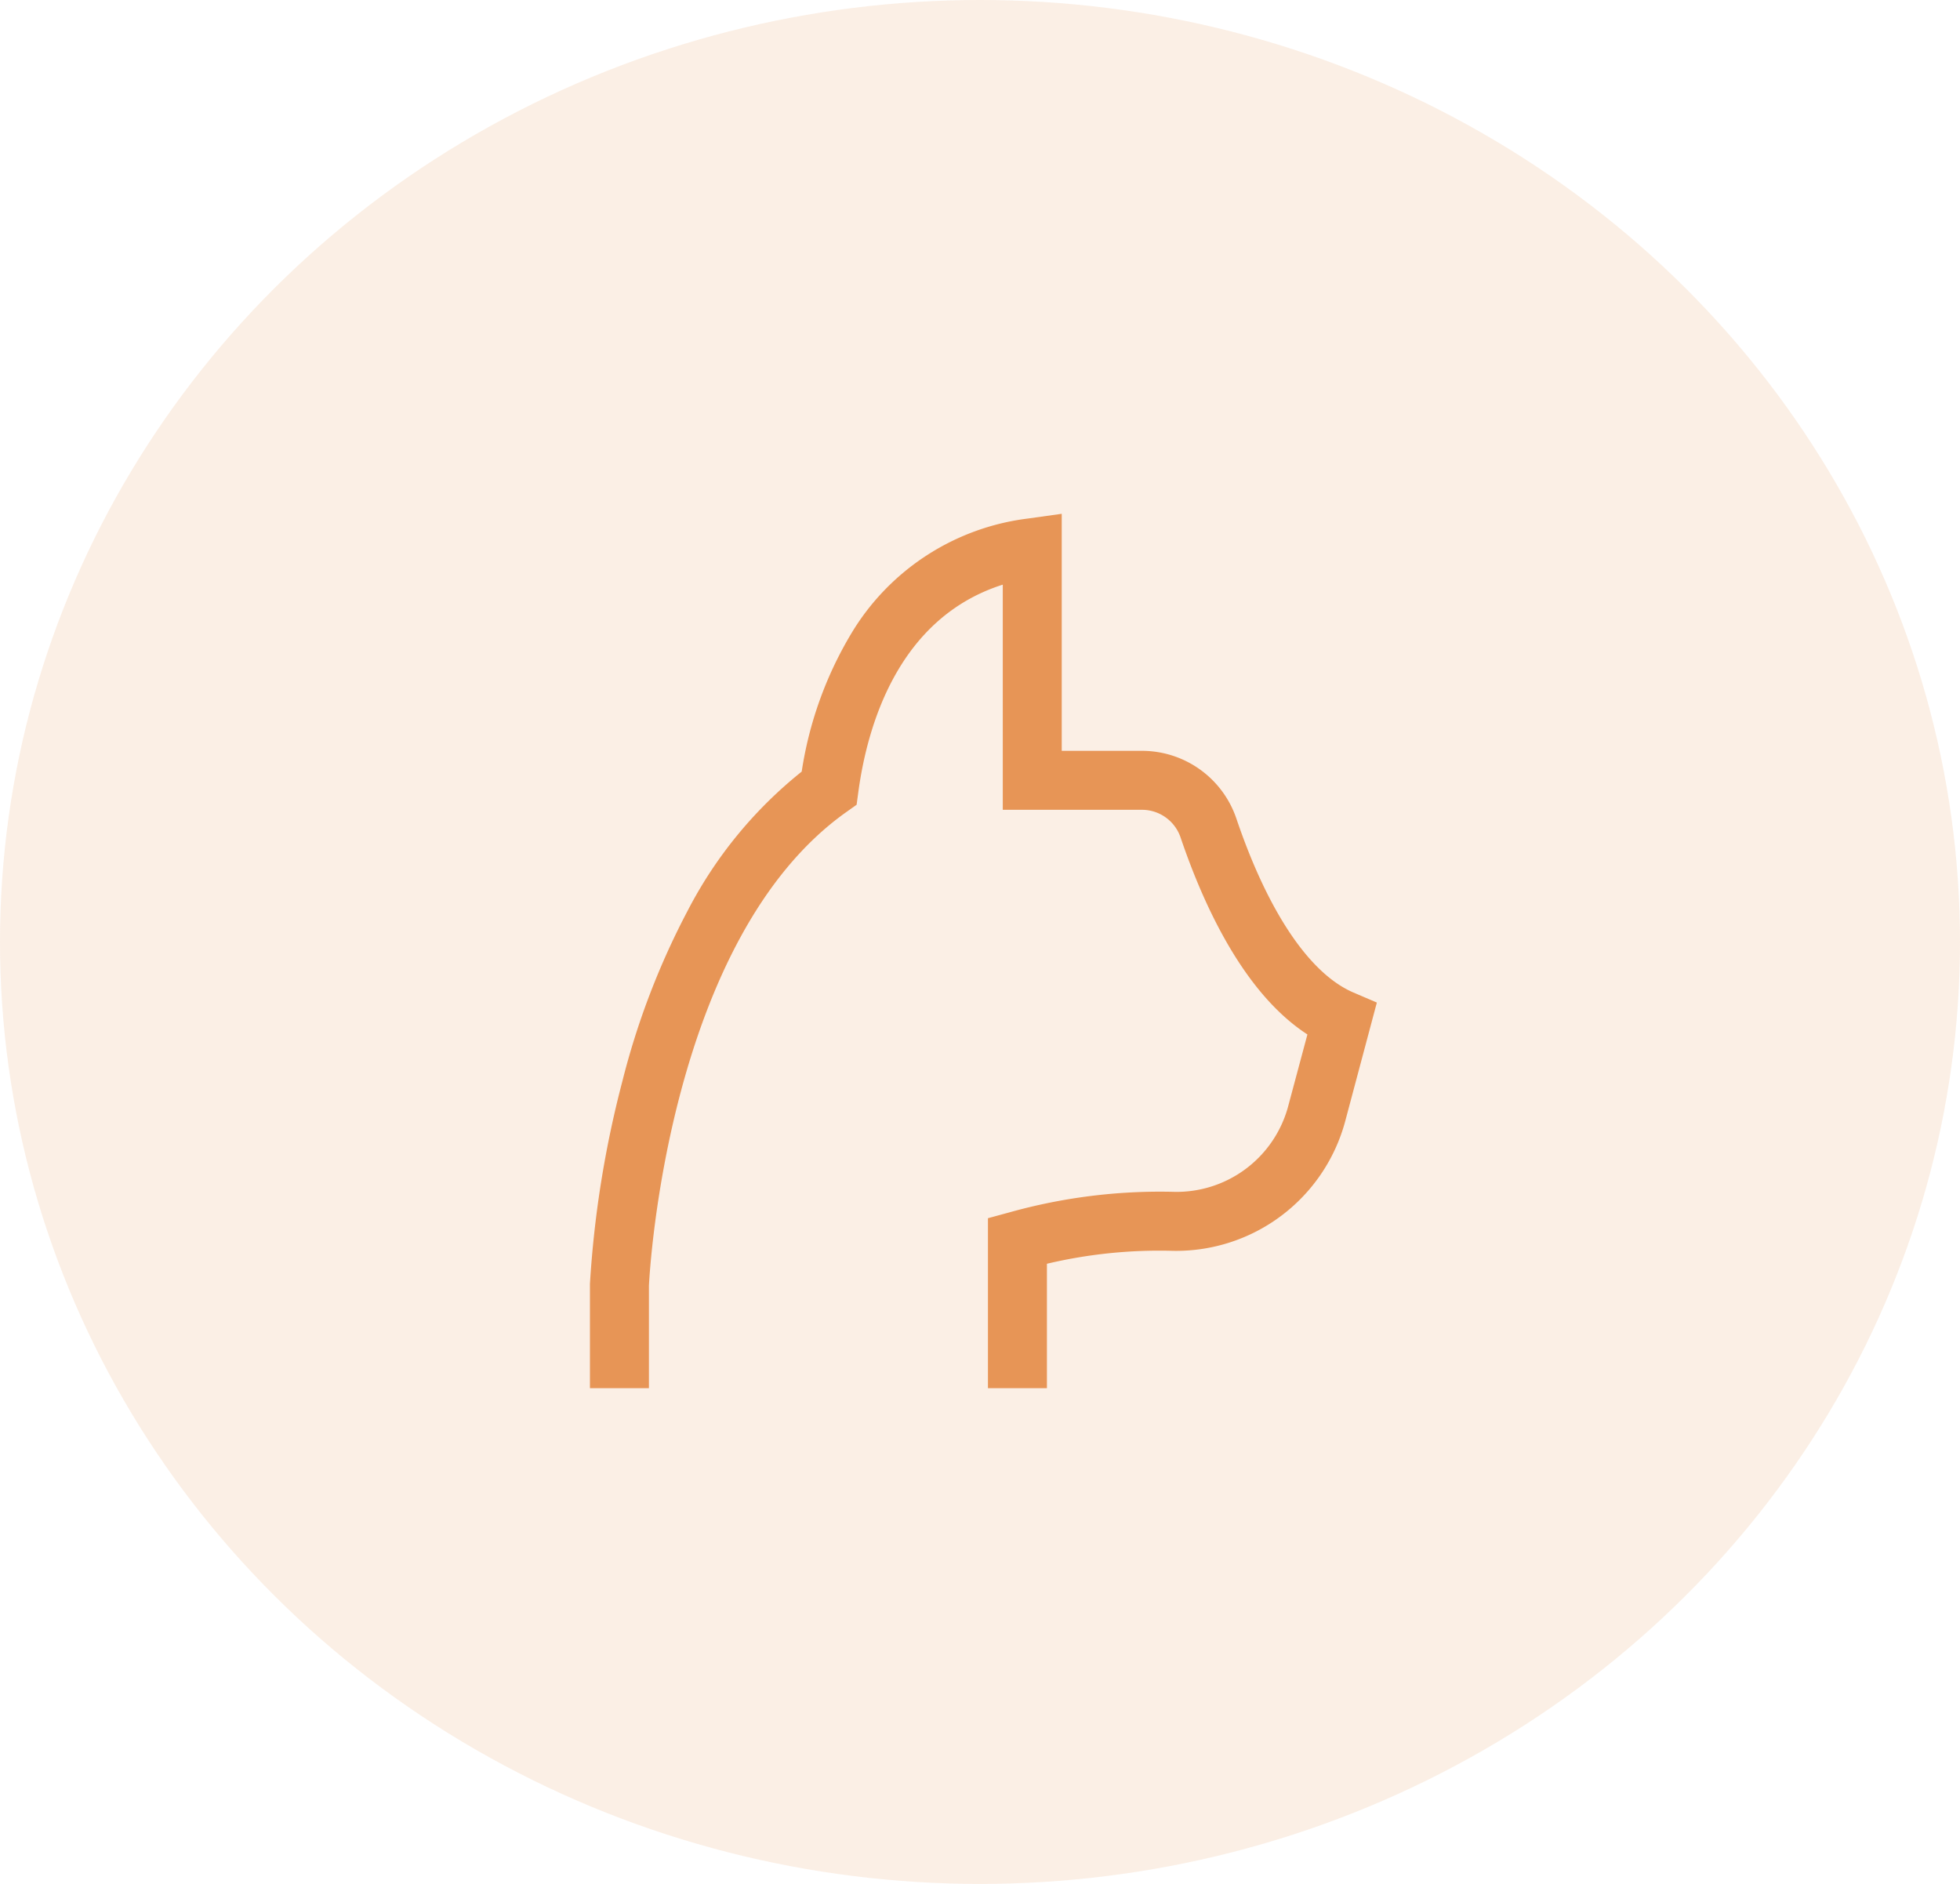
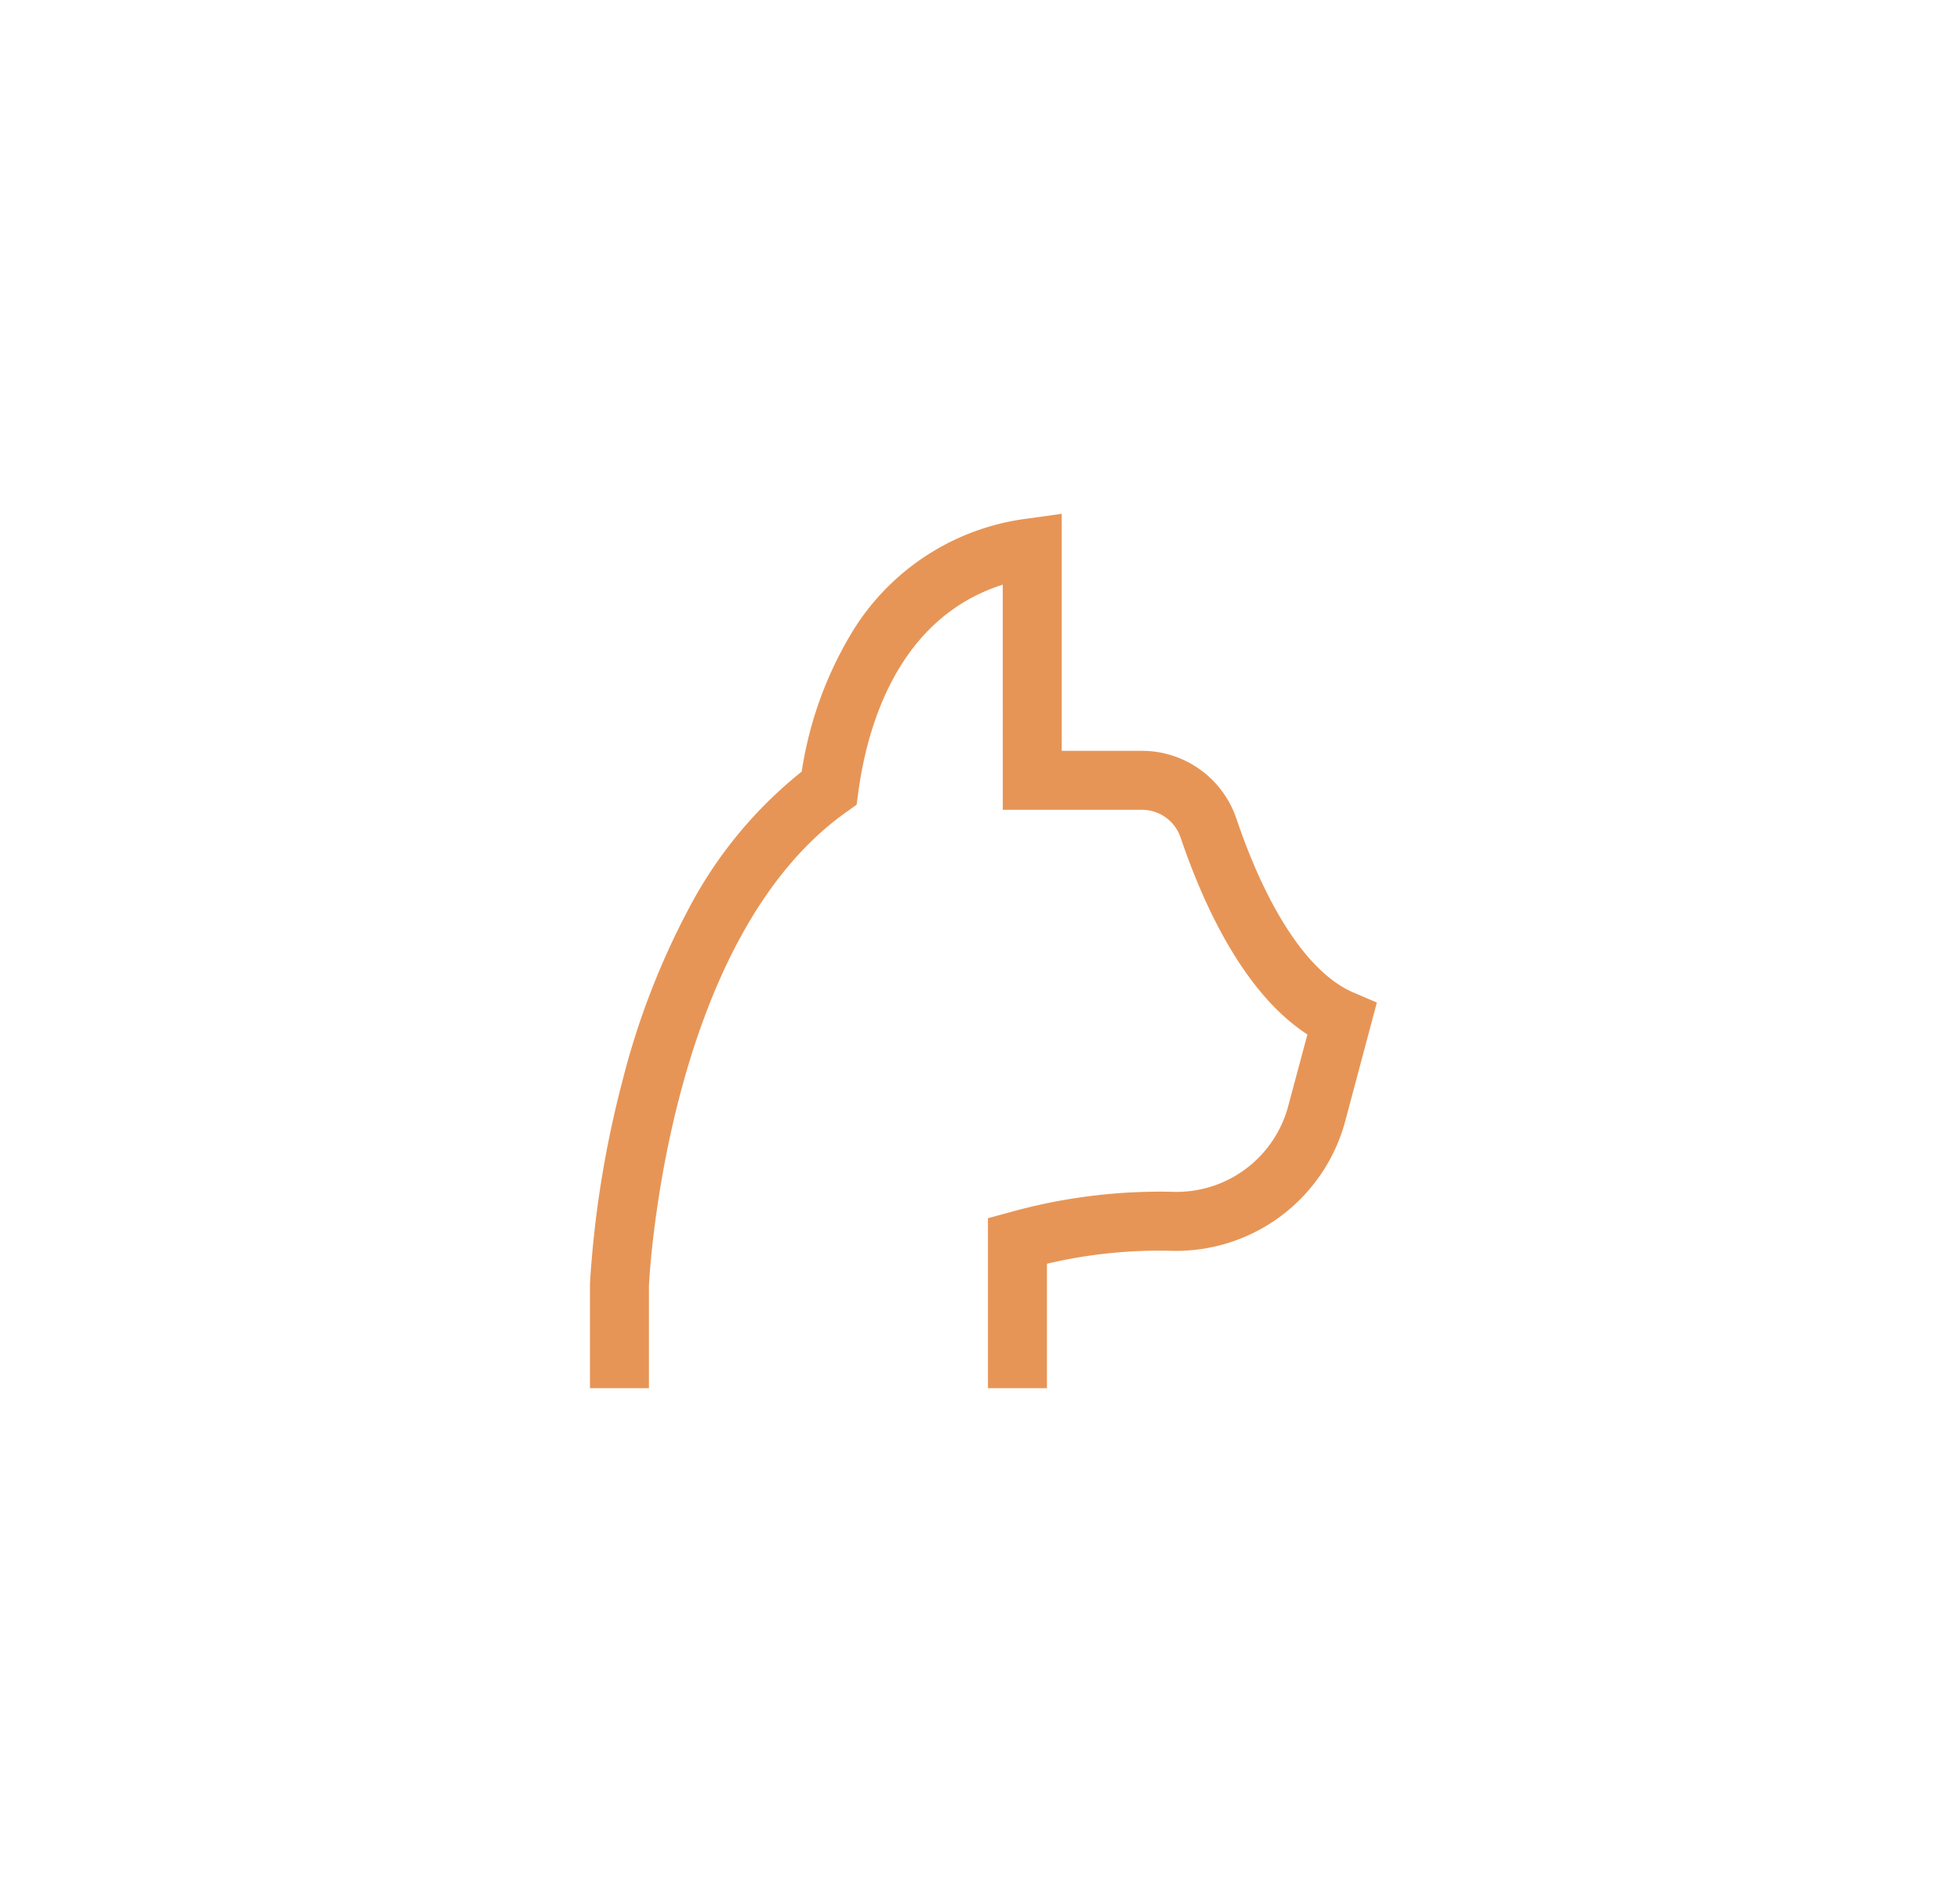
<svg xmlns="http://www.w3.org/2000/svg" width="103" height="99" viewBox="0 0 103 99">
  <g id="グループ_10134" data-name="グループ 10134" transform="translate(-465 -2222)">
-     <ellipse id="楕円形_10324" data-name="楕円形 10324" cx="51.5" cy="49.5" rx="51.5" ry="49.5" transform="translate(465 2222)" fill="#e79556" opacity="0.15" />
    <path id="cat-svgrepo-com" d="M57.976,37.563h0a5.24,5.24,0,0,0-4.969-3.555H48.8V21.552L47.03,21.8a12.624,12.624,0,0,0-9.289,6.043A19.91,19.91,0,0,0,35.135,35.1a22.7,22.7,0,0,0-5.979,7.283,40.244,40.244,0,0,0-3.443,8.981,54.974,54.974,0,0,0-1.706,10.651V67.5h3.1V62.114c.039-.8,1.015-18.242,10.366-24.884l.548-.389.09-.666c.466-3.45,2.078-9.149,7.591-10.9V37.107h7.308a2.142,2.142,0,0,1,2.034,1.45h0c1.236,3.647,3.358,8.211,6.667,10.355l-1,3.731a6.071,6.071,0,0,1-6.057,4.539,29.348,29.348,0,0,0-8.59,1.076l-1.142.311V67.5h3.1V60.962a25.7,25.7,0,0,1,6.539-.681,9.2,9.2,0,0,0,9.144-6.839l1.655-6.206-1.233-.528C61.825,45.72,59.639,42.472,57.976,37.563Z" transform="translate(471.995 2227.448)" fill="#e79556" />
  </g>
</svg>